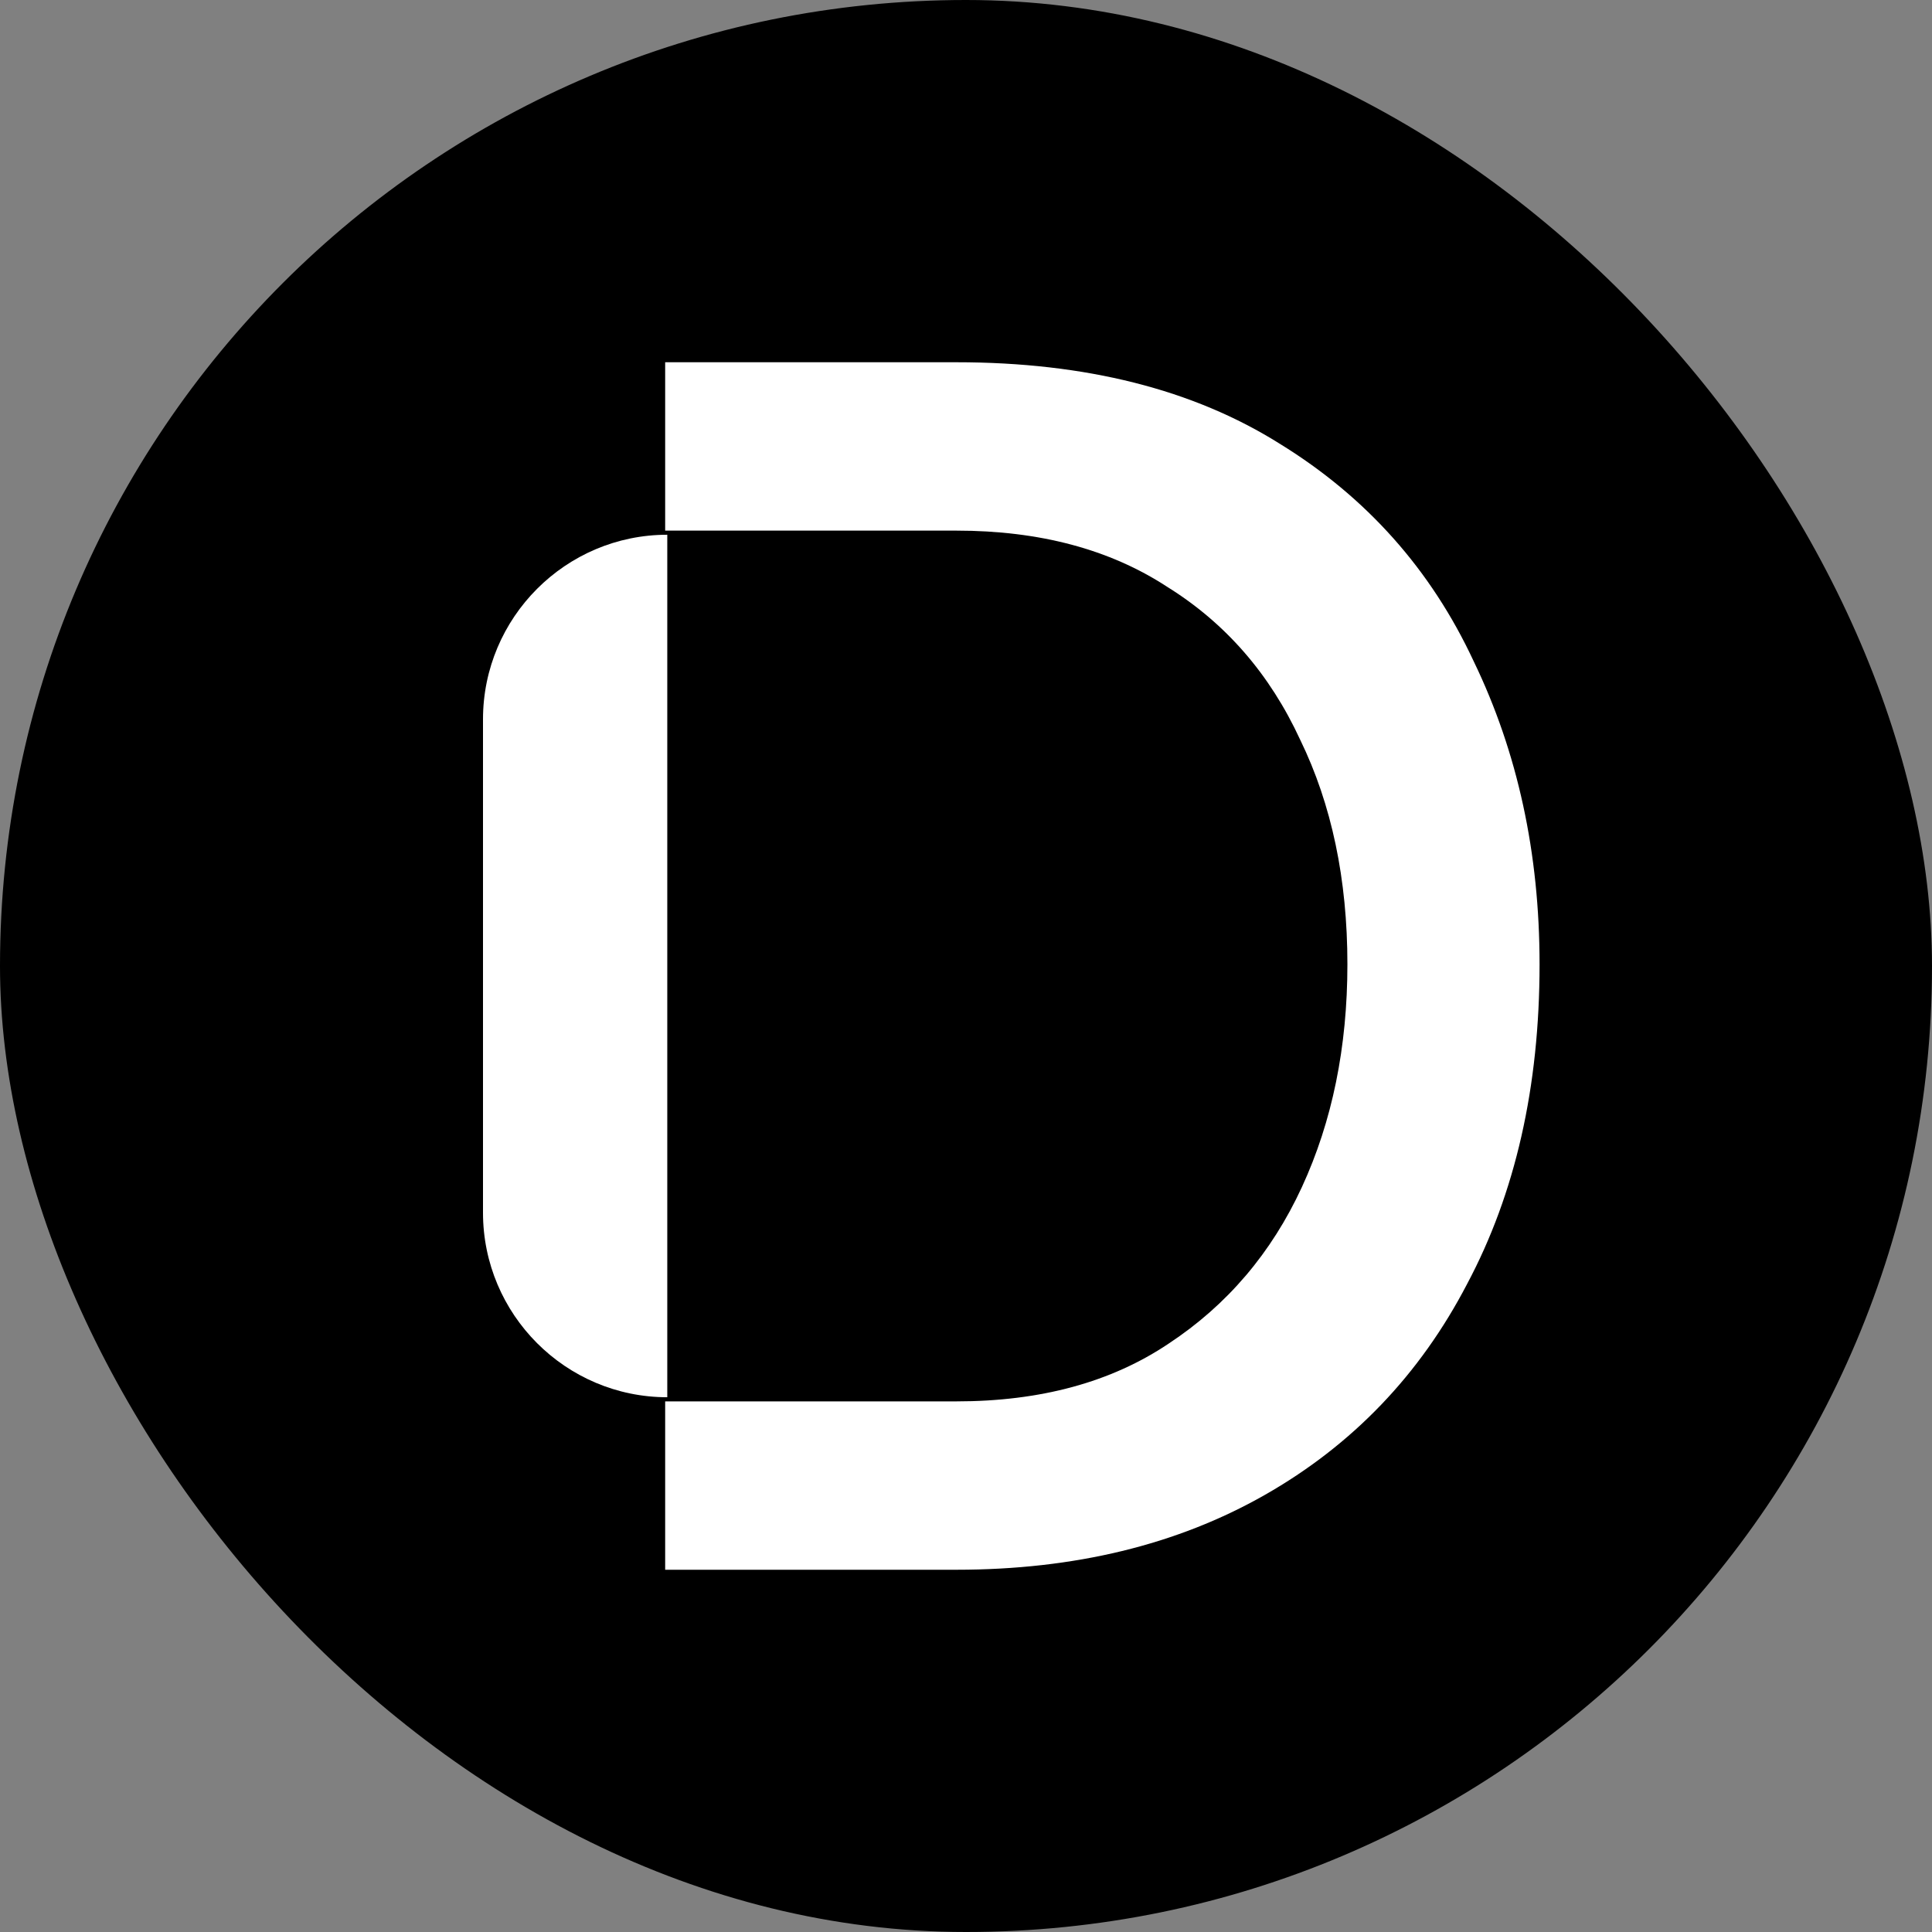
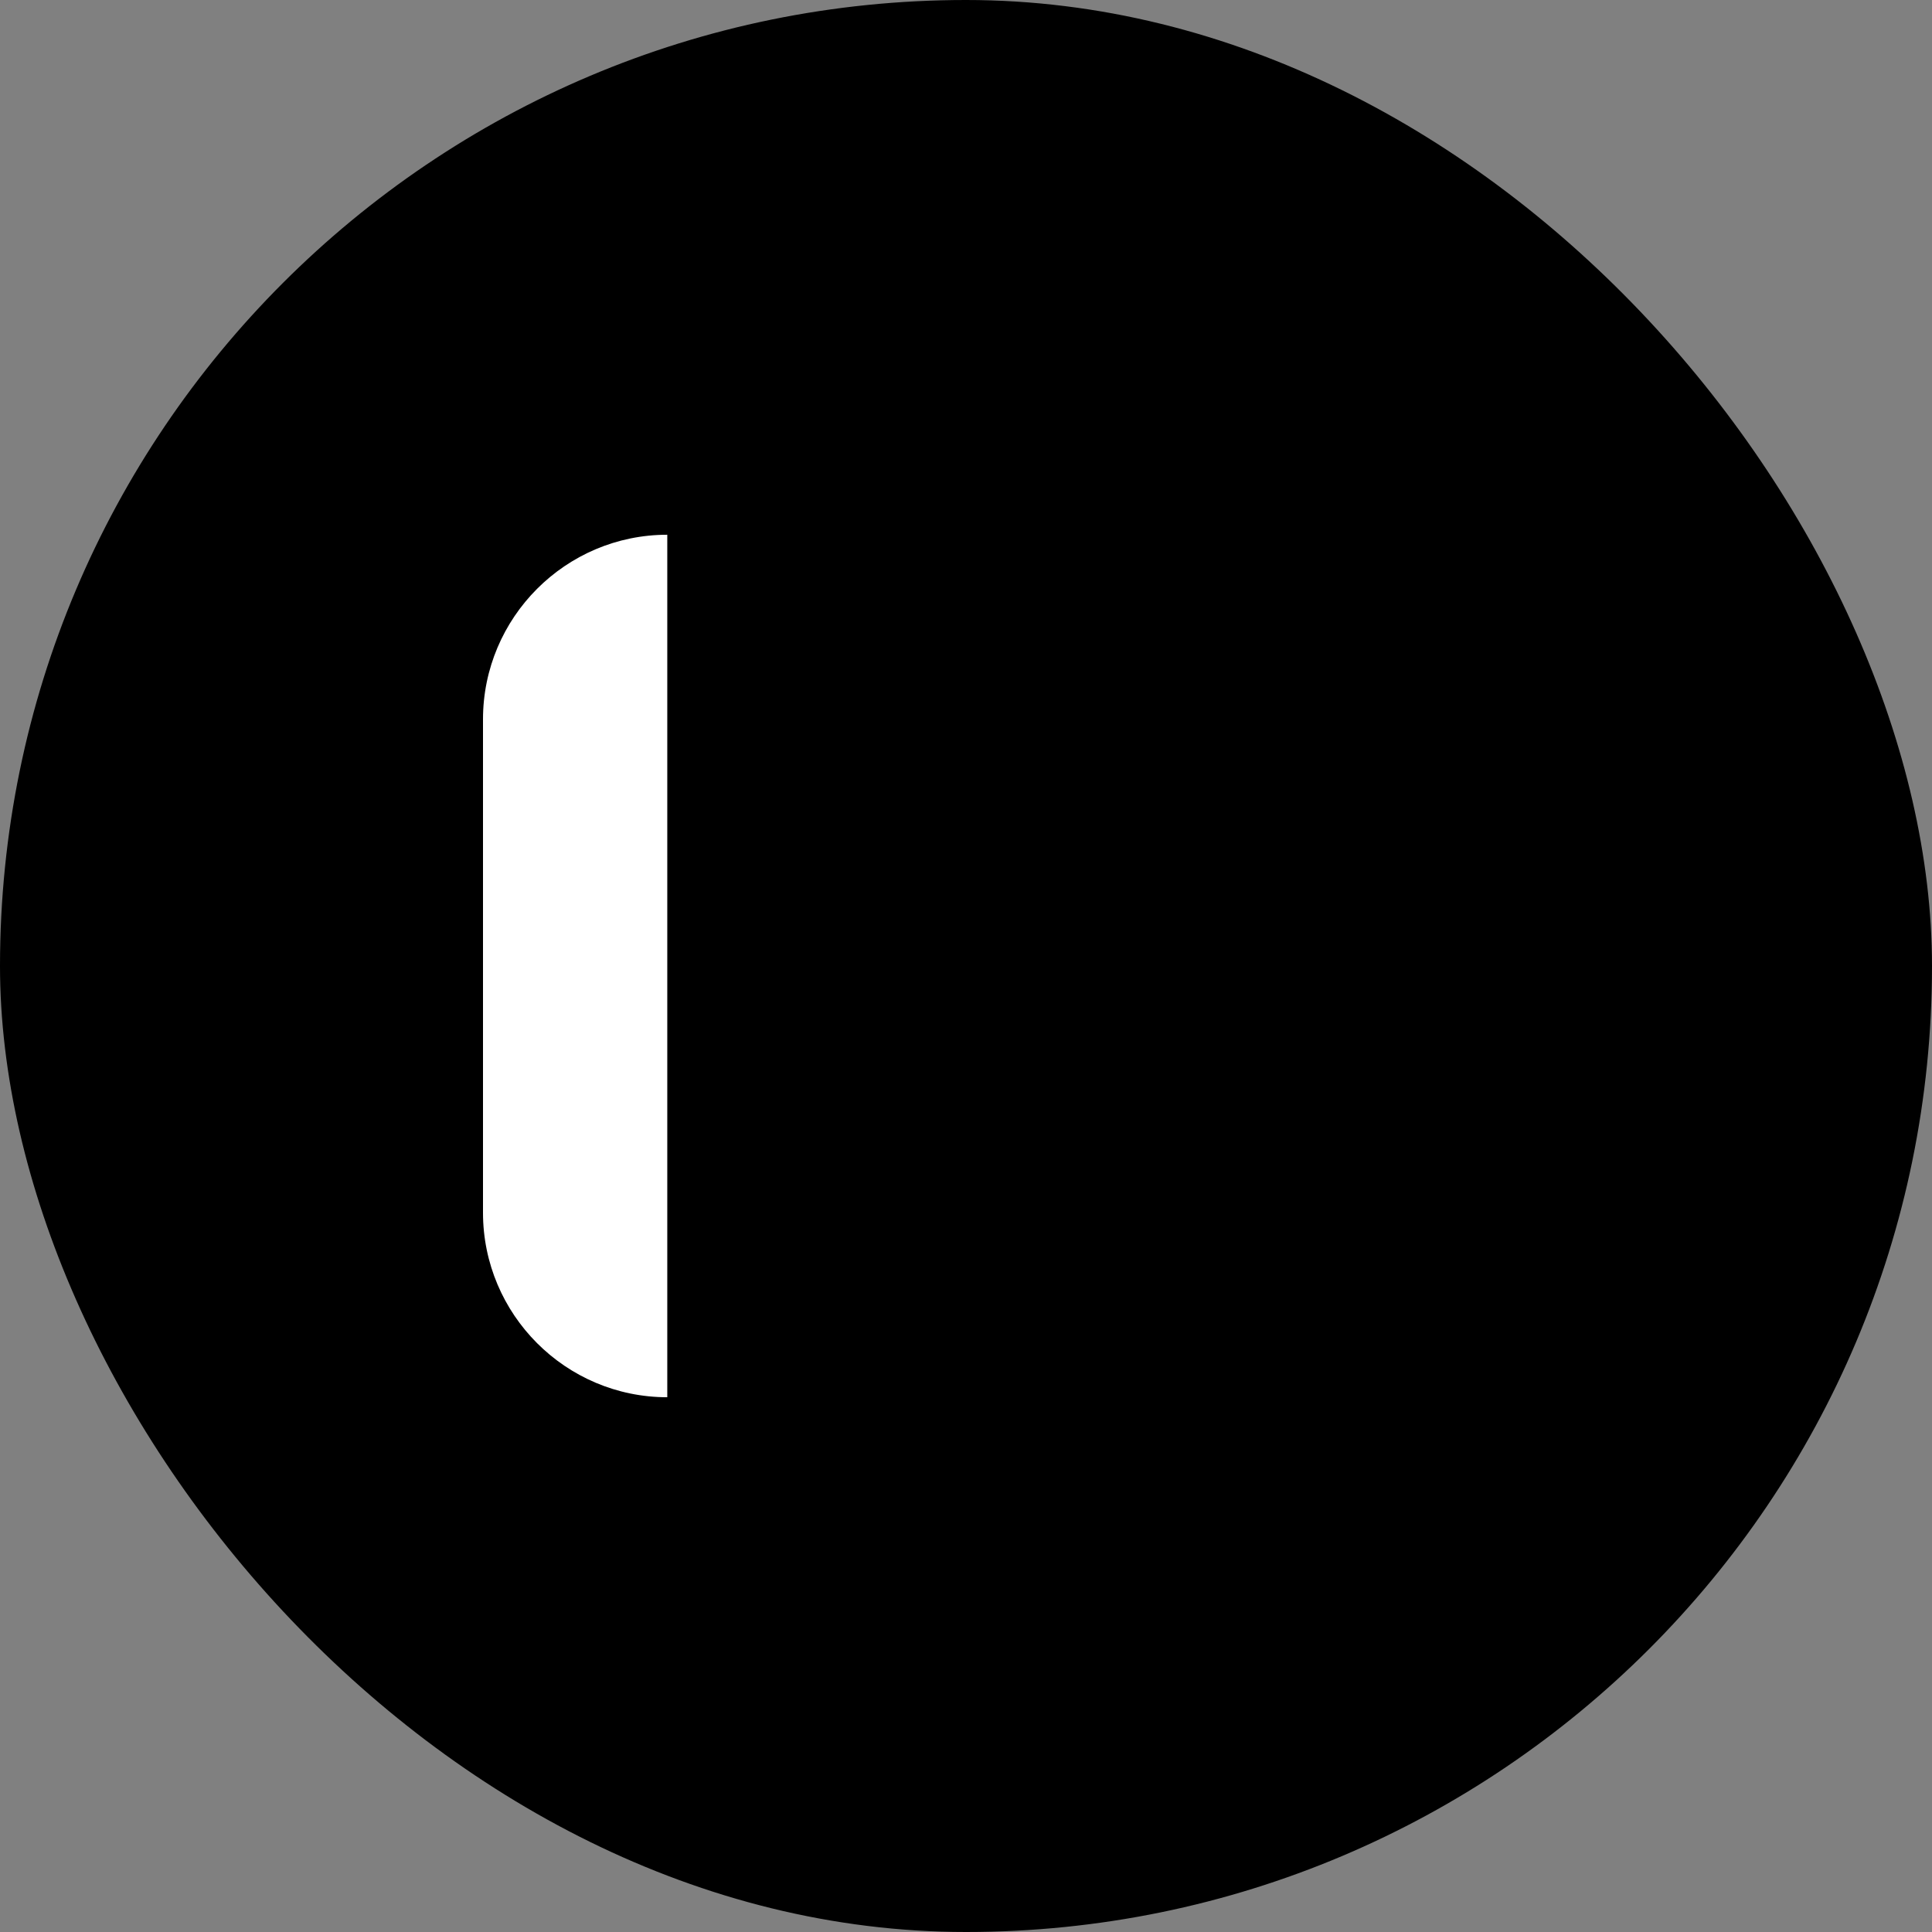
<svg xmlns="http://www.w3.org/2000/svg" width="128" height="128" viewBox="0 0 128 128" fill="none">
  <rect x="0" y="0" width="128" height="128" fill="#808080" stroke="none" />
  <rect width="128" height="128" rx="64" fill="black" />
  <path d="M32 80.343V47.657C32 40.914 37.477 35.428 44.209 35.428V92.571C37.477 92.571 32 87.085 32 80.343Z" fill="white" />
-   <path d="M63.361 24C71.922 24 79.069 25.803 84.802 29.409C90.534 32.939 94.816 37.747 97.645 43.831C100.548 49.84 102 56.526 102 63.887C102 72 100.4 79.061 97.198 85.07C94.071 91.079 89.604 95.737 83.797 99.043C77.99 102.348 71.178 104 63.361 104H44.069V92.845H63.361C68.944 92.845 73.635 91.568 77.431 89.014C81.303 86.46 84.244 83.005 86.254 78.648C88.264 74.291 89.269 69.371 89.269 63.887C89.269 58.254 88.227 53.296 86.142 49.014C84.132 44.657 81.191 41.277 77.32 38.873C73.523 36.394 68.87 35.155 63.361 35.155H44.069V24H63.361Z" fill="white" />
</svg>